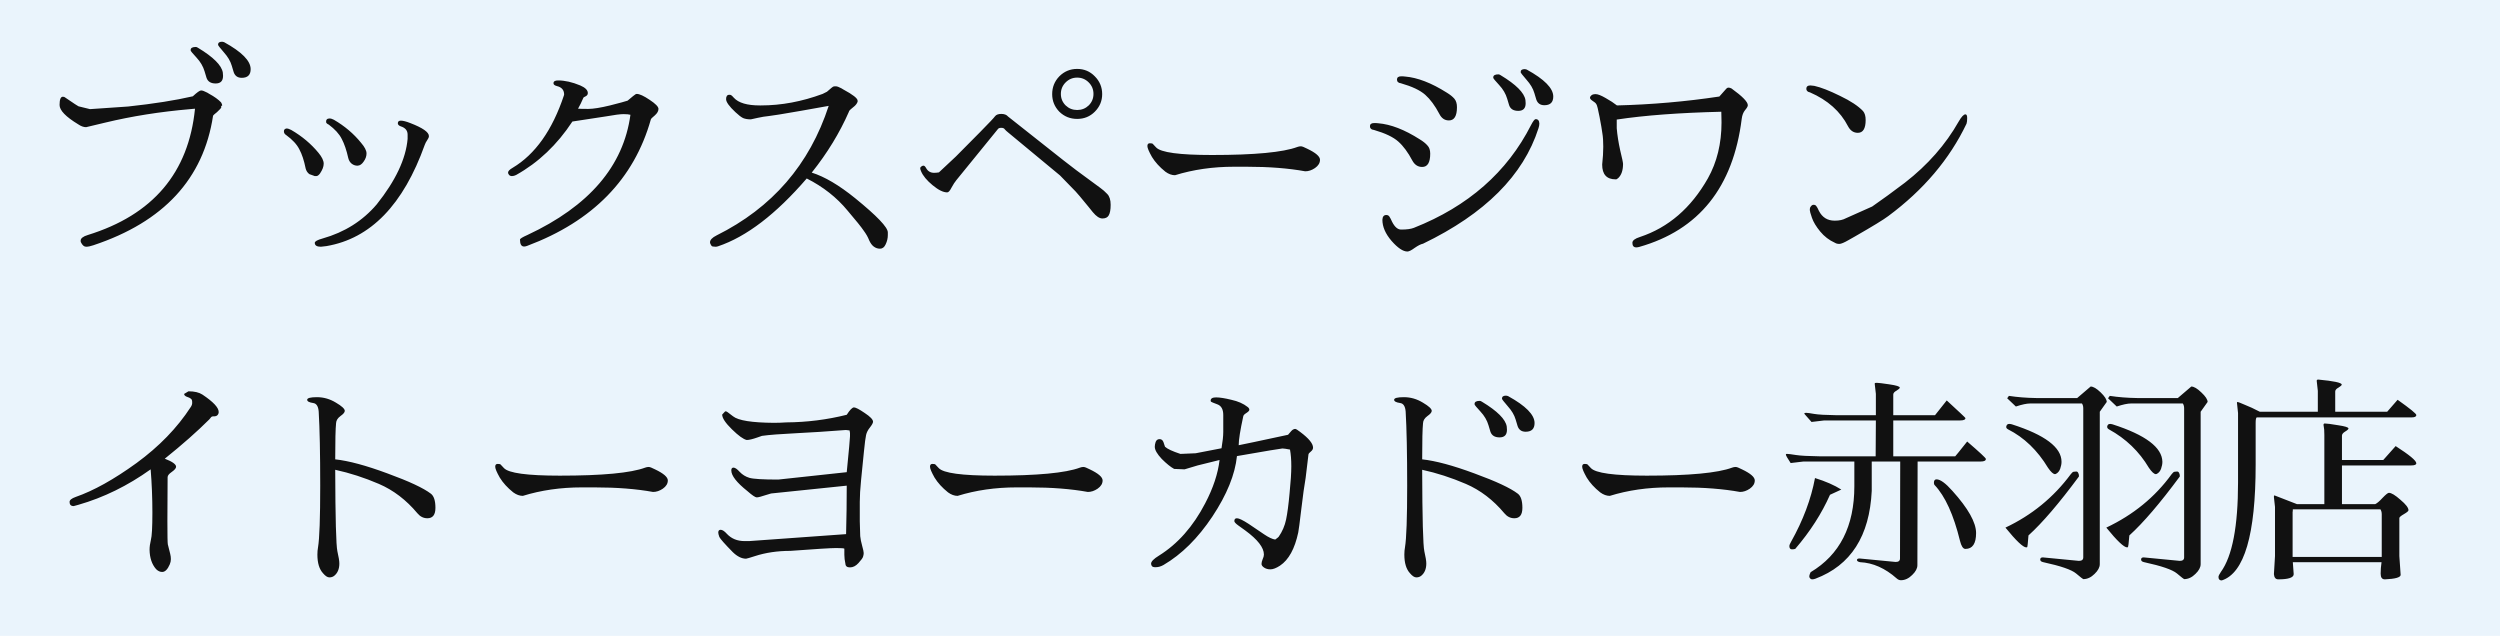
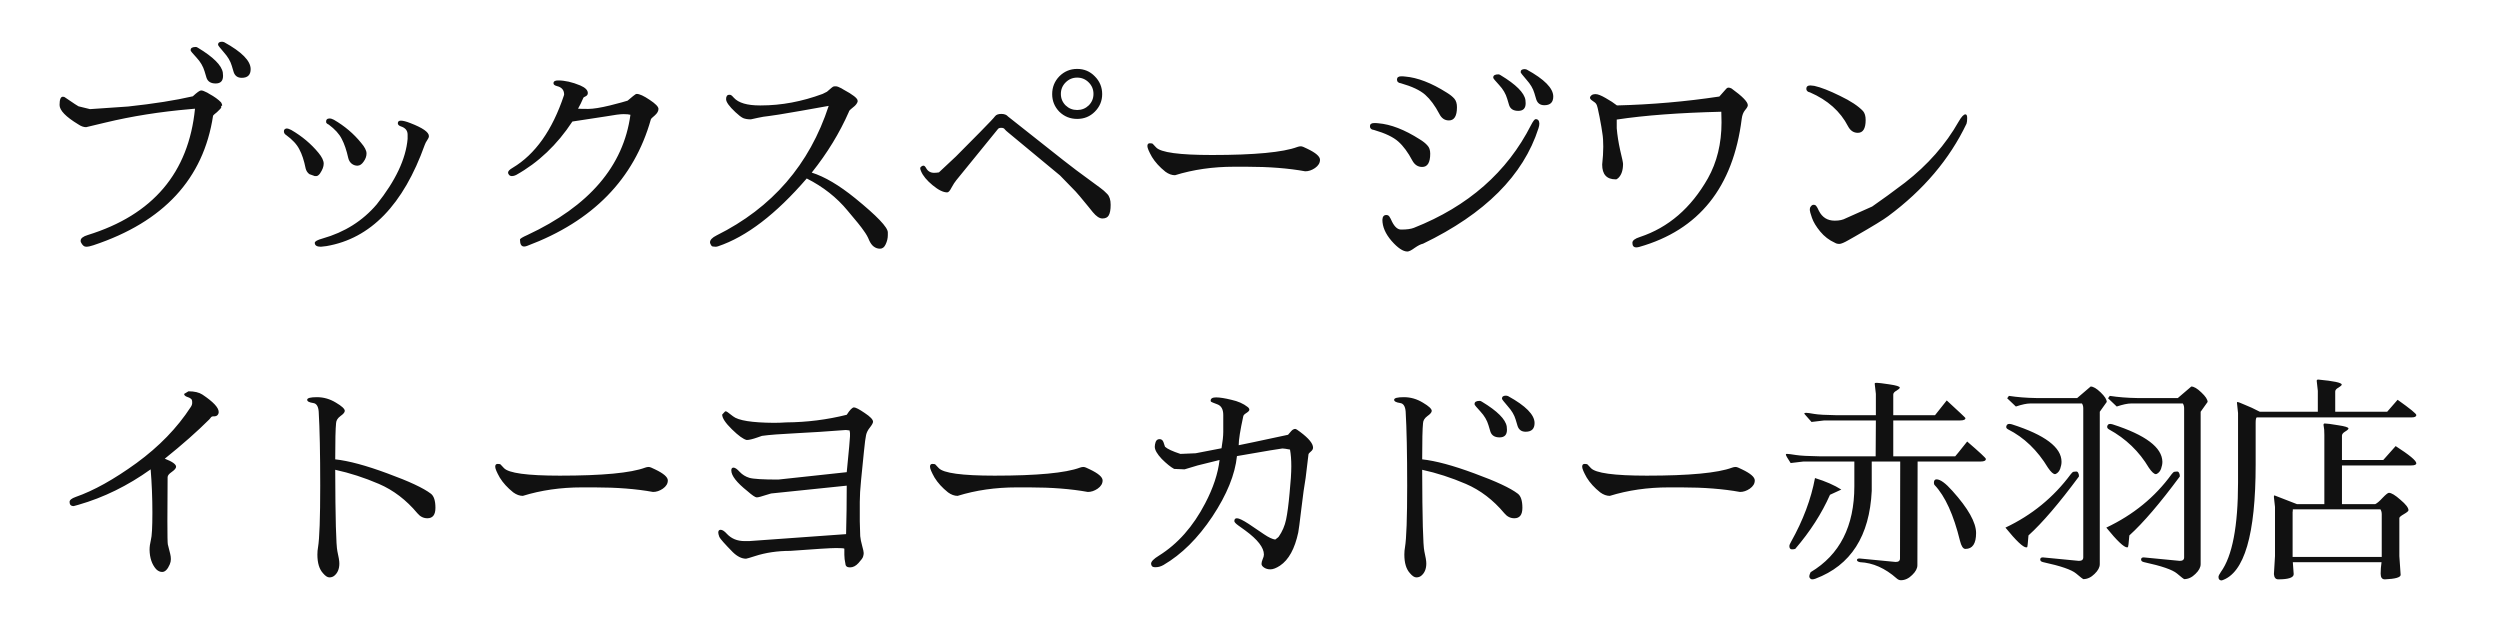
<svg xmlns="http://www.w3.org/2000/svg" width="460" height="117" viewBox="0 0 460 117" fill="none">
-   <rect width="460" height="117" fill="#EAF4FC" />
  <path d="M41.04 13.96C41.04 14.893 40.587 15.36 39.68 15.36C38.8 15.36 38.24 15.013 38 14.32L37.64 13.12C37.373 12.213 36.88 11.373 36.16 10.6C35.44 9.827 35.08 9.387 35.08 9.28V9.2C35.08 8.827 35.4 8.64 36.04 8.64C36.147 8.64 36.28 8.693 36.44 8.8C39.267 10.507 40.787 12.027 41 13.36C41.027 13.573 41.04 13.773 41.04 13.96ZM46.12 12.72C46.12 13.787 45.573 14.32 44.48 14.32C43.733 14.32 43.24 13.973 43 13.28L42.64 12.08C42.4 11.253 41.92 10.44 41.2 9.64C40.48 8.813 40.12 8.347 40.12 8.24C40.12 7.867 40.36 7.68 40.84 7.68C40.947 7.68 41.08 7.707 41.24 7.76C44.493 9.547 46.12 11.2 46.12 12.72ZM14.4 22.88C12.107 21.493 10.96 20.307 10.96 19.32C10.96 18.307 11.16 17.8 11.56 17.8C11.747 17.8 11.88 17.84 11.96 17.92C13.56 19.013 14.387 19.56 14.44 19.56C15.16 19.747 15.867 19.92 16.56 20.08L23.56 19.6C28.28 19.093 32.253 18.467 35.48 17.72C36.253 17 36.76 16.64 37 16.64C37.24 16.64 37.613 16.773 38.12 17.04L38.52 17.28C39.453 17.787 40.173 18.307 40.68 18.84C40.813 19.08 40.88 19.253 40.88 19.36C40.88 19.44 40.853 19.48 40.8 19.48H40.64C40.693 19.507 40.72 19.587 40.72 19.72C40.72 19.853 40.453 20.16 39.92 20.64L39.48 21C39.293 21.16 39.2 21.267 39.2 21.32C37.44 32.893 30.107 40.827 17.2 45.12C16.667 45.307 16.213 45.4 15.84 45.4C15.467 45.4 15.147 45.12 14.88 44.56C14.853 44.507 14.84 44.413 14.84 44.28C14.84 43.853 15.28 43.507 16.16 43.24C28.133 39.533 34.707 31.787 35.88 20L35 20.08C29.427 20.56 24.213 21.387 19.36 22.56L15.84 23.4C15.387 23.4 14.907 23.227 14.4 22.88ZM58.88 31.92C58.667 32.213 58.453 32.373 58.24 32.4C58.053 32.4 57.947 32.4 57.92 32.4L56.92 32.04C56.573 31.773 56.347 31.427 56.24 31C55.947 29.533 55.56 28.36 55.08 27.48C54.627 26.573 53.813 25.693 52.64 24.84C52.373 24.68 52.24 24.453 52.24 24.16C52.24 23.867 52.4 23.693 52.72 23.64C52.96 23.64 53.253 23.733 53.6 23.92C55.573 25.067 57.24 26.467 58.6 28.12C59.24 28.893 59.56 29.56 59.56 30.12C59.56 30.653 59.333 31.253 58.88 31.92ZM66.92 29.72C66.6 30.2 66.24 30.453 65.84 30.48C65.467 30.507 65.107 30.4 64.76 30.16C64.413 29.893 64.187 29.533 64.08 29.08C63.76 27.64 63.36 26.467 62.88 25.56C62.427 24.653 61.627 23.773 60.48 22.92C60.213 22.813 60.053 22.667 60 22.48C59.973 22.027 60.187 21.8 60.64 21.8C60.88 21.8 61.147 21.88 61.44 22.04C63.413 23.187 65.08 24.6 66.44 26.28C67.107 27.053 67.44 27.707 67.44 28.24C67.44 28.747 67.267 29.24 66.92 29.72ZM59.04 45.4C58.293 45.4 57.92 45.16 57.92 44.68C57.92 44.413 58.4 44.147 59.36 43.88C63.413 42.733 66.733 40.64 69.32 37.6C72.787 33.253 74.68 29.24 75 25.56V24.76C75 24.013 74.573 23.507 73.72 23.24C73.373 23.107 73.2 22.92 73.2 22.68C73.2 22.36 73.387 22.2 73.76 22.2C74.16 22.2 74.733 22.347 75.48 22.64C77.773 23.52 78.92 24.32 78.92 25.04C78.92 25.253 78.813 25.507 78.6 25.8C78.413 26.067 78.267 26.347 78.16 26.64C74.213 37.68 68.187 43.893 60.08 45.28C59.493 45.36 59.147 45.4 59.04 45.4ZM116 21.12C115.733 21.04 115.307 21 114.72 21C114.133 21 113.093 21.133 111.6 21.4C110.107 21.64 108.013 21.96 105.32 22.36C102.52 26.627 99.067 29.907 94.96 32.2C94.693 32.333 94.44 32.4 94.2 32.4C93.987 32.4 93.813 32.333 93.68 32.2C93.547 32.04 93.48 31.893 93.48 31.76C93.48 31.493 93.76 31.2 94.32 30.88C98.48 28.4 101.627 23.96 103.76 17.56C103.787 17.48 103.8 17.427 103.8 17.4C103.8 16.573 103.36 16.053 102.48 15.84C102.053 15.733 101.84 15.56 101.84 15.32C101.84 14.973 102.12 14.8 102.68 14.8C103.933 14.8 105.293 15.107 106.76 15.72C107.693 16.12 108.16 16.587 108.16 17.12C108.16 17.387 108.027 17.587 107.76 17.72C107.493 17.827 107.347 17.933 107.32 18.04C107.027 18.733 106.707 19.387 106.36 20C106.707 20.027 107.333 20.04 108.24 20.04C109.147 20.04 110.48 19.827 112.24 19.4C114.027 18.947 115.107 18.653 115.48 18.52C116.36 17.773 116.84 17.387 116.92 17.36C117 17.307 117.08 17.28 117.16 17.28C117.667 17.28 118.453 17.64 119.52 18.36C120.613 19.08 121.16 19.64 121.16 20.04C121.16 20.44 120.933 20.84 120.48 21.24C120.027 21.613 119.787 21.853 119.76 21.96C116.667 32.947 109.08 40.707 97 45.24C96.787 45.32 96.6 45.36 96.44 45.36C95.933 45.36 95.68 44.947 95.68 44.12V44.08C95.68 43.92 96.133 43.64 97.04 43.24C108.4 37.933 114.72 30.56 116 21.12ZM163.36 42.76C163.36 43 163.36 43.16 163.36 43.24V43.28C163.36 43.84 163.227 44.4 162.96 44.96C162.72 45.493 162.373 45.76 161.92 45.76C161.493 45.76 161.107 45.627 160.76 45.36C160.44 45.12 160.16 44.733 159.92 44.2C159.707 43.64 159.373 43.053 158.92 42.44C158.493 41.8 157.507 40.573 155.96 38.76C153.96 36.333 151.453 34.36 148.44 32.84C142.787 39.4 137.347 43.56 132.12 45.32C131.96 45.373 131.813 45.4 131.68 45.4C131.547 45.4 131.387 45.387 131.2 45.36C131.04 45.36 130.907 45.253 130.8 45.04C130.693 44.853 130.64 44.707 130.64 44.6C130.64 44.147 131.04 43.72 131.84 43.32C142.08 38.227 148.96 30.28 152.48 19.48C152.427 19.48 150.707 19.787 147.32 20.4C143.96 20.987 141.987 21.307 141.4 21.36C140.813 21.413 140.16 21.52 139.44 21.68L138.16 21.96H138.12C137.56 21.96 137.093 21.88 136.72 21.72C136.347 21.533 135.88 21.173 135.32 20.64C134.173 19.573 133.6 18.773 133.6 18.24C133.6 17.707 133.8 17.44 134.2 17.44H134.24C134.4 17.44 134.52 17.48 134.6 17.56C134.68 17.613 134.827 17.76 135.04 18C135.893 18.933 137.48 19.4 139.8 19.4C139.88 19.4 139.947 19.4 140 19.4C143.76 19.4 147.547 18.693 151.36 17.28L152.16 16.88C152.88 16.24 153.28 15.92 153.36 15.92C153.44 15.893 153.587 15.88 153.8 15.88C154.013 15.88 154.347 16 154.8 16.24L155.2 16.48C156.933 17.413 157.8 18.093 157.8 18.52V18.72C157.693 19.013 157.507 19.28 157.24 19.52L156.52 20.12C156.307 20.307 156.2 20.453 156.2 20.56C154.493 24.453 152.213 28.187 149.36 31.76C151.733 32.507 154.4 34.08 157.36 36.48C161.36 39.733 163.36 41.827 163.36 42.76ZM194.92 20.56C194.04 19.653 193.6 18.573 193.6 17.32C193.6 16.04 194.04 14.947 194.92 14.04C195.827 13.133 196.92 12.68 198.2 12.68C199.48 12.68 200.56 13.133 201.44 14.04C202.347 14.947 202.8 16.04 202.8 17.32C202.8 18.573 202.347 19.653 201.44 20.56C200.56 21.44 199.48 21.88 198.2 21.88C196.92 21.88 195.827 21.44 194.92 20.56ZM196.08 15.16C195.493 15.747 195.2 16.453 195.2 17.28C195.2 18.107 195.493 18.813 196.08 19.4C196.667 19.96 197.373 20.24 198.2 20.24C199.027 20.24 199.733 19.96 200.32 19.4C200.907 18.813 201.2 18.107 201.2 17.28C201.2 16.453 200.907 15.747 200.32 15.16C199.733 14.573 199.027 14.28 198.2 14.28C197.373 14.28 196.667 14.573 196.08 15.16ZM202.44 34.56C202.893 34.88 203.32 35.253 203.72 35.68C204.147 36.107 204.36 36.773 204.36 37.68C204.36 38.587 204.24 39.24 204 39.64C203.787 40.013 203.4 40.2 202.84 40.2C202.307 40.2 201.72 39.813 201.08 39.04L200.24 38C198.933 36.4 198.16 35.48 197.92 35.24L195.04 32.28L185.48 24.36C185.213 24.147 185.013 23.96 184.88 23.8C184.773 23.613 184.56 23.52 184.24 23.52C183.947 23.52 183.747 23.587 183.64 23.72L175.96 33.16C175.693 33.48 175.4 33.933 175.08 34.52C174.787 35.107 174.52 35.4 174.28 35.4C173.56 35.4 172.667 34.96 171.6 34.08C170.533 33.2 169.827 32.347 169.48 31.52C169.373 31.28 169.32 31.093 169.32 30.96C169.32 30.827 169.387 30.72 169.52 30.64C169.653 30.533 169.787 30.48 169.92 30.48C170.08 30.48 170.24 30.627 170.4 30.92C170.72 31.507 171.213 31.8 171.88 31.8C172.12 31.8 172.413 31.773 172.76 31.72L175.88 28.8L180.36 24.28C181.987 22.627 182.893 21.667 183.08 21.4C183.293 21.107 183.68 20.96 184.24 20.96C184.8 20.96 185.213 21.12 185.48 21.44L195.6 29.44L198.04 31.32L202.44 34.56ZM227.04 30.68C223.173 30.68 219.56 31.2 216.2 32.24C215.613 32.24 215.027 32.027 214.44 31.6C213.373 30.747 212.547 29.84 211.96 28.88C211.4 27.893 211.12 27.227 211.12 26.88C211.12 26.533 211.267 26.36 211.56 26.36C211.88 26.36 212.067 26.4 212.12 26.48C212.2 26.56 212.4 26.773 212.72 27.12C213.573 28.053 217 28.52 223 28.52C230.84 28.52 236.08 28.027 238.72 27.04C238.933 26.96 239.147 26.92 239.36 26.92C239.573 26.92 239.96 27.067 240.52 27.36C242.093 28.107 242.88 28.787 242.88 29.4C242.88 29.987 242.573 30.493 241.96 30.92C241.373 31.32 240.773 31.52 240.16 31.52C237.093 30.96 233.507 30.68 229.4 30.68H227.04ZM280.72 19C280.72 19.933 280.267 20.4 279.36 20.4C278.48 20.4 277.92 20.053 277.68 19.36L277.32 18.16C277.053 17.253 276.56 16.413 275.84 15.64C275.12 14.867 274.76 14.427 274.76 14.32V14.24C274.76 13.867 275.08 13.68 275.72 13.68C275.827 13.68 275.96 13.733 276.12 13.84C278.947 15.547 280.467 17.067 280.68 18.4C280.707 18.613 280.72 18.813 280.72 19ZM285.8 17.76C285.8 18.827 285.253 19.36 284.16 19.36C283.413 19.36 282.92 19.013 282.68 18.32L282.32 17.12C282.08 16.293 281.6 15.48 280.88 14.68C280.16 13.853 279.8 13.387 279.8 13.28C279.8 12.907 280.04 12.72 280.52 12.72C280.627 12.72 280.76 12.747 280.92 12.8C284.173 14.587 285.8 16.24 285.8 17.76ZM255.08 39.56C255.32 39.56 255.507 39.653 255.64 39.84C255.773 40.027 255.947 40.36 256.16 40.84C256.64 41.773 257.187 42.24 257.8 42.24H257.84C258.853 42.24 259.627 42.133 260.16 41.92C270.133 37.973 277.32 31.667 281.72 23C282.093 22.28 282.373 21.92 282.56 21.92C282.987 21.92 283.213 22.187 283.24 22.72C283.24 22.987 283.187 23.28 283.08 23.6C280.307 32.267 273.227 39.347 261.84 44.84C261.44 44.92 260.933 45.173 260.32 45.6C259.707 46.053 259.253 46.28 258.96 46.28C258.16 46.28 257.187 45.627 256.04 44.32C254.92 43.013 254.36 41.72 254.36 40.44C254.387 39.853 254.627 39.56 255.08 39.56ZM268.08 19.72C268.08 21.347 267.587 22.16 266.6 22.16C265.827 22.16 265.24 21.76 264.84 20.96C264.04 19.44 263.173 18.267 262.24 17.44C261.307 16.613 259.813 15.907 257.76 15.32C257.28 15.267 257.04 15.027 257.04 14.6C257.067 14.227 257.333 14.04 257.84 14.04C257.92 14.04 258 14.04 258.08 14.04L258.52 14.08C260.813 14.267 263.373 15.253 266.2 17.04C266.813 17.413 267.28 17.787 267.6 18.16C267.92 18.533 268.08 19.053 268.08 19.72ZM263.16 28.28C263.16 29.907 262.667 30.72 261.68 30.72C260.907 30.72 260.307 30.333 259.88 29.56C259.08 28.04 258.213 26.867 257.28 26.04C256.347 25.213 254.867 24.507 252.84 23.92C252.573 23.893 252.373 23.813 252.24 23.68C252.133 23.547 252.08 23.44 252.08 23.36V23.2C252.08 22.827 252.347 22.64 252.88 22.64C252.96 22.64 253.04 22.64 253.12 22.64L253.6 22.68C255.893 22.867 258.44 23.853 261.24 25.64C261.853 26.013 262.32 26.387 262.64 26.76C262.987 27.107 263.16 27.613 263.16 28.28ZM294.8 30.28C294.933 29.08 295 27.987 295 27C295 25.987 294.947 25.173 294.84 24.56C294.76 23.92 294.587 22.907 294.32 21.52C294.053 20.107 293.853 19.32 293.72 19.16C293.613 18.973 293.387 18.773 293.04 18.56C292.72 18.347 292.56 18.16 292.56 18C292.56 17.84 292.64 17.693 292.8 17.56C292.96 17.4 293.227 17.32 293.6 17.32C294 17.32 294.613 17.56 295.44 18.04C296.293 18.52 296.987 18.973 297.52 19.4C303.893 19.24 310.173 18.693 316.36 17.76L317.64 16.32C317.747 16.187 317.88 16.12 318.04 16.12C318.2 16.12 318.387 16.173 318.6 16.28C320.6 17.72 321.6 18.747 321.6 19.36C321.6 19.573 321.427 19.88 321.08 20.28C320.76 20.68 320.56 21.2 320.48 21.84C318.907 34.453 312.613 42.32 301.6 45.44C301.387 45.493 301.213 45.52 301.08 45.52C300.6 45.52 300.36 45.24 300.36 44.68C300.36 44.253 300.827 43.893 301.76 43.6C306.987 41.867 311.147 38.28 314.24 32.84C315.92 29.853 316.76 26.413 316.76 22.52C316.76 21.827 316.747 21.173 316.72 20.56C308.987 20.747 302.573 21.227 297.48 22V23.6C297.587 24.88 297.8 26.24 298.12 27.68C298.467 29.093 298.64 29.92 298.64 30.16C298.64 31.307 298.36 32.16 297.8 32.72C297.587 32.933 297.413 33.027 297.28 33C295.627 33 294.8 32.093 294.8 30.28ZM343.28 22.08C343.28 23.653 342.8 24.44 341.84 24.44C341.067 24.44 340.467 24.04 340.04 23.24C338.627 20.493 336.293 18.413 333.04 17C332.613 16.92 332.387 16.707 332.36 16.36C332.36 15.933 332.613 15.72 333.12 15.72L333.84 15.8C335.04 16.067 336.613 16.68 338.56 17.64C340.507 18.573 341.92 19.507 342.8 20.44C343.12 20.813 343.28 21.36 343.28 22.08ZM361.64 21.04C361.853 21.04 361.96 21.267 361.96 21.72C361.96 22.173 361.92 22.52 361.84 22.76C358.72 29.293 353.92 34.96 347.44 39.76C346.64 40.373 344.613 41.613 341.36 43.48L340.16 44.16C339.333 44.64 338.76 44.88 338.44 44.88C338.12 44.88 337.853 44.813 337.64 44.68C336.573 44.2 335.667 43.507 334.92 42.6C334.173 41.693 333.667 40.853 333.4 40.08C333.133 39.307 333 38.827 333 38.64L333.04 38.24C333.227 37.867 333.44 37.68 333.68 37.68C333.92 37.68 334.093 37.76 334.2 37.92C334.333 38.08 334.493 38.373 334.68 38.8C335.293 40 336.253 40.6 337.56 40.6C337.587 40.6 337.613 40.6 337.64 40.6C338.44 40.6 339.107 40.453 339.64 40.16L344.48 38C346.293 36.747 348.307 35.28 350.52 33.6C354.707 30.347 358 26.6 360.4 22.36C360.907 21.48 361.32 21.04 361.64 21.04ZM13.56 93.12C13.053 93.12 12.8 92.867 12.8 92.36C12.8 92.013 13.173 91.707 13.92 91.44C17.227 90.293 20.96 88.213 25.12 85.2C29.28 82.16 32.6 78.733 35.08 74.92C35.293 74.627 35.387 74.32 35.36 74C35.36 73.68 35.28 73.467 35.12 73.36C34.96 73.227 34.707 73.107 34.36 73C34.04 72.867 33.88 72.693 33.88 72.48L34.68 72C35.773 72 36.627 72.2 37.24 72.6C39.24 73.933 40.24 75 40.24 75.8C40.24 76.04 40.16 76.24 40 76.4C39.867 76.533 39.707 76.6 39.52 76.6H39.32C39.107 76.6 38.96 76.64 38.88 76.72C38.8 76.8 38.68 76.947 38.52 77.16C36.307 79.373 33.573 81.787 30.32 84.4C31.707 84.933 32.4 85.427 32.4 85.88C32.4 86.147 32.133 86.467 31.6 86.84C31.093 87.187 30.84 87.507 30.84 87.8C30.813 90.573 30.8 93.267 30.8 95.88C30.8 98.493 30.827 99.92 30.88 100.16L31.32 101.92C31.4 102.24 31.44 102.56 31.44 102.88C31.44 103.2 31.373 103.52 31.24 103.84C30.84 104.773 30.373 105.24 29.84 105.24C29.44 105.24 29.067 105.067 28.72 104.72C27.947 103.84 27.547 102.653 27.52 101.16C27.52 100.627 27.6 100.027 27.76 99.36C27.947 98.693 28.04 97.013 28.04 94.32C28.04 91.627 27.933 88.973 27.72 86.36C23.507 89.373 19.08 91.547 14.44 92.88C13.907 93.04 13.613 93.12 13.56 93.12ZM57.64 74.16C56.893 74.053 56.52 73.853 56.52 73.56C56.52 73.24 57.12 73.08 58.32 73.08C59.547 73.08 60.707 73.413 61.8 74.08C62.893 74.72 63.44 75.227 63.44 75.6C63.44 75.867 63.173 76.187 62.64 76.56C62.133 76.933 61.867 77.36 61.84 77.84C61.733 78.853 61.68 81.08 61.68 84.52C64.16 84.787 67.373 85.653 71.32 87.12C75.267 88.56 77.92 89.8 79.28 90.84C79.84 91.267 80.12 92.133 80.12 93.44C80.12 94.72 79.627 95.36 78.64 95.36C77.92 95.36 77.307 95.053 76.8 94.44C74.747 91.987 72.387 90.187 69.72 89.04C67.053 87.893 64.373 87.027 61.68 86.44C61.707 95.373 61.84 100.373 62.08 101.44C62.32 102.48 62.44 103.227 62.44 103.68C62.44 104.693 62.12 105.453 61.48 105.96C61.24 106.147 60.947 106.24 60.6 106.24C60.253 106.24 59.867 105.987 59.44 105.48C58.747 104.733 58.4 103.587 58.4 102.04C58.4 101.56 58.44 101.107 58.52 100.68C58.787 99.08 58.92 95.307 58.92 89.36C58.92 83.413 58.827 78.867 58.64 75.72C58.56 74.76 58.227 74.24 57.64 74.16ZM107.04 89.68C103.173 89.68 99.56 90.2 96.2 91.24C95.613 91.24 95.027 91.027 94.44 90.6C93.373 89.747 92.547 88.84 91.96 87.88C91.4 86.893 91.12 86.227 91.12 85.88C91.12 85.533 91.267 85.36 91.56 85.36C91.88 85.36 92.067 85.4 92.12 85.48C92.2 85.56 92.4 85.773 92.72 86.12C93.573 87.053 97 87.52 103 87.52C110.84 87.52 116.08 87.027 118.72 86.04C118.933 85.96 119.147 85.92 119.36 85.92C119.573 85.92 119.96 86.067 120.52 86.36C122.093 87.107 122.88 87.787 122.88 88.4C122.88 88.987 122.573 89.493 121.96 89.92C121.373 90.32 120.773 90.52 120.16 90.52C117.093 89.96 113.507 89.68 109.4 89.68H107.04ZM137.84 99.56L155.68 98.28C155.76 95.32 155.8 92.347 155.8 89.36L141.88 90.8L141.08 91.04C140.12 91.36 139.507 91.52 139.24 91.52C138.973 91.52 138.4 91.133 137.52 90.36C135.547 88.787 134.56 87.52 134.56 86.56C134.56 86.213 134.693 86.04 134.96 86.04C135.253 86.04 135.64 86.307 136.12 86.84C136.6 87.347 137.187 87.707 137.88 87.92C138.6 88.133 140.373 88.24 143.2 88.24L155.8 86.88C156.2 82.827 156.4 80.627 156.4 80.28V79.68L156.32 79.2L155.64 79.12C152.2 79.387 149.107 79.587 146.36 79.72C143.613 79.853 141.56 80.013 140.2 80.2L139.4 80.48C138.493 80.8 137.827 80.96 137.4 80.96C136.787 80.827 135.88 80.173 134.68 79C133.48 77.827 132.88 76.92 132.88 76.28L133.44 75.68C133.627 75.68 133.773 75.733 133.88 75.84C134.013 75.92 134.347 76.173 134.88 76.6C135.84 77.373 138.347 77.773 142.4 77.8C143.147 77.8 143.907 77.773 144.68 77.72C148.467 77.693 152.173 77.227 155.8 76.32C156.36 75.44 156.8 74.987 157.12 74.96C157.44 74.96 158.107 75.307 159.12 76C160.133 76.667 160.64 77.2 160.64 77.6C160.64 77.813 160.453 78.16 160.08 78.64C159.707 79.093 159.467 79.56 159.36 80.04C159.253 80.493 159.12 81.52 158.96 83.12L158.44 88.32C158.28 89.92 158.2 91.267 158.2 92.36C158.2 93.427 158.2 94.613 158.2 95.92C158.227 97.2 158.253 98.107 158.28 98.64C158.333 99.173 158.453 99.773 158.64 100.44C158.827 101.107 158.92 101.547 158.92 101.76C158.92 101.973 158.88 102.2 158.8 102.44C158.747 102.653 158.467 103.04 157.96 103.6C157.48 104.133 156.96 104.4 156.4 104.4C155.867 104.4 155.587 104.187 155.56 103.76C155.427 103.147 155.36 102.587 155.36 102.08V100.96C155.307 100.88 154.8 100.84 153.84 100.84C152.907 100.84 150.107 101.013 145.44 101.36C143.067 101.36 140.893 101.68 138.92 102.32C138.013 102.613 137.467 102.773 137.28 102.8C136.48 102.8 135.667 102.4 134.84 101.6C133.347 100.08 132.52 99.147 132.36 98.8C132.227 98.427 132.16 98.16 132.16 98C132.16 97.653 132.307 97.48 132.6 97.48C132.92 97.48 133.307 97.733 133.76 98.24C134.587 99.12 135.667 99.56 137 99.56H137.84ZM187.04 89.68C183.173 89.68 179.56 90.2 176.2 91.24C175.613 91.24 175.027 91.027 174.44 90.6C173.373 89.747 172.547 88.84 171.96 87.88C171.4 86.893 171.12 86.227 171.12 85.88C171.12 85.533 171.267 85.36 171.56 85.36C171.88 85.36 172.067 85.4 172.12 85.48C172.2 85.56 172.4 85.773 172.72 86.12C173.573 87.053 177 87.52 183 87.52C190.84 87.52 196.08 87.027 198.72 86.04C198.933 85.96 199.147 85.92 199.36 85.92C199.573 85.92 199.96 86.067 200.52 86.36C202.093 87.107 202.88 87.787 202.88 88.4C202.88 88.987 202.573 89.493 201.96 89.92C201.373 90.32 200.773 90.52 200.16 90.52C197.093 89.96 193.507 89.68 189.4 89.68H187.04ZM237 80C237.48 79.413 237.787 79.093 237.92 79.04C238.053 78.96 238.187 78.92 238.32 78.92C238.453 78.92 238.76 79.107 239.24 79.48C240.813 80.653 241.6 81.613 241.6 82.36C241.6 82.627 241.467 82.867 241.2 83.08C240.933 83.293 240.787 83.467 240.76 83.6L240.24 87.92C240 89.28 239.733 91.2 239.44 93.68C239.147 96.16 238.96 97.587 238.88 97.96C238.24 100.973 237.12 103.013 235.52 104.08C234.827 104.533 234.24 104.76 233.76 104.76C233.307 104.76 232.92 104.653 232.6 104.44C232.28 104.227 232.12 104 232.12 103.76C232.12 103.52 232.187 103.24 232.32 102.92C232.48 102.573 232.56 102.28 232.56 102.04C232.56 100.76 231.413 99.28 229.12 97.6L227.84 96.68C227.36 96.333 227.12 96.067 227.12 95.88C227.12 95.533 227.28 95.36 227.6 95.36C227.973 95.36 228.693 95.707 229.76 96.4L232.6 98.32C233.427 98.88 234.107 99.2 234.64 99.28C235.04 98.987 235.253 98.813 235.28 98.76C235.947 97.8 236.4 96.747 236.64 95.6C236.88 94.453 237.093 92.84 237.28 90.76C237.493 88.653 237.6 87 237.6 85.8C237.6 84.6 237.52 83.573 237.36 82.72C236.667 82.587 236.2 82.52 235.96 82.52C235.747 82.52 232.96 82.987 227.6 83.92C227.253 87.307 225.747 91.013 223.08 95.04C220.413 99.04 217.413 102.013 214.08 103.96C213.6 104.227 213.147 104.36 212.72 104.36C212.293 104.387 212.027 104.307 211.92 104.12C211.84 103.96 211.8 103.827 211.8 103.72C211.8 103.32 212.28 102.827 213.24 102.24C216.707 100.08 219.547 96.867 221.76 92.6C223.227 89.8 224.107 87.147 224.4 84.64C223.067 84.96 221.72 85.293 220.36 85.64L217.96 86.36L216.04 86.28C215.4 85.933 214.64 85.32 213.76 84.44C212.907 83.533 212.48 82.787 212.48 82.2C212.48 81.933 212.533 81.64 212.64 81.32C212.773 80.973 213.013 80.8 213.36 80.8C213.707 80.8 213.947 80.987 214.08 81.36L214.36 82.2C214.787 82.6 215.733 83.04 217.2 83.52L220 83.4L224.76 82.48C224.973 81.227 225.08 80.227 225.08 79.48C225.08 78.733 225.08 78.28 225.08 78.12V76.36C225.08 75.32 224.72 74.667 224 74.4C223.28 74.133 222.893 73.973 222.84 73.92C222.787 73.867 222.76 73.8 222.76 73.72C222.76 73.32 223.093 73.12 223.76 73.12C224.427 73.12 225.36 73.267 226.56 73.56C227.787 73.827 228.787 74.267 229.56 74.88C229.773 75.04 229.88 75.213 229.88 75.4C229.88 75.56 229.693 75.76 229.32 76C228.973 76.213 228.787 76.413 228.76 76.6C228.2 79.16 227.92 80.933 227.92 81.92C228.64 81.787 231.667 81.147 237 80ZM277.28 79.08C277.28 80.013 276.827 80.48 275.92 80.48C275.04 80.48 274.48 80.133 274.24 79.44L273.88 78.24C273.613 77.333 273.12 76.493 272.4 75.72C271.68 74.947 271.32 74.507 271.32 74.4V74.32C271.32 73.947 271.64 73.76 272.28 73.76C272.387 73.76 272.52 73.813 272.68 73.92C275.507 75.627 277.027 77.147 277.24 78.48C277.267 78.693 277.28 78.893 277.28 79.08ZM282.36 77.84C282.36 78.907 281.813 79.44 280.72 79.44C279.973 79.44 279.48 79.093 279.24 78.4L278.88 77.2C278.64 76.373 278.16 75.56 277.44 74.76C276.72 73.933 276.36 73.467 276.36 73.36C276.36 72.987 276.6 72.8 277.08 72.8C277.187 72.8 277.32 72.827 277.48 72.88C280.733 74.667 282.36 76.32 282.36 77.84ZM257.64 74.16C256.893 74.053 256.52 73.853 256.52 73.56C256.52 73.24 257.12 73.08 258.32 73.08C259.547 73.08 260.707 73.413 261.8 74.08C262.893 74.72 263.44 75.227 263.44 75.6C263.44 75.867 263.173 76.187 262.64 76.56C262.133 76.933 261.867 77.36 261.84 77.84C261.733 78.853 261.68 81.08 261.68 84.52C264.16 84.787 267.373 85.653 271.32 87.12C275.267 88.56 277.92 89.8 279.28 90.84C279.84 91.267 280.12 92.133 280.12 93.44C280.12 94.72 279.627 95.36 278.64 95.36C277.92 95.36 277.307 95.053 276.8 94.44C274.747 91.987 272.387 90.187 269.72 89.04C267.053 87.893 264.373 87.027 261.68 86.44C261.707 95.373 261.84 100.373 262.08 101.44C262.32 102.48 262.44 103.227 262.44 103.68C262.44 104.693 262.12 105.453 261.48 105.96C261.24 106.147 260.947 106.24 260.6 106.24C260.253 106.24 259.867 105.987 259.44 105.48C258.747 104.733 258.4 103.587 258.4 102.04C258.4 101.56 258.44 101.107 258.52 100.68C258.787 99.08 258.92 95.307 258.92 89.36C258.92 83.413 258.827 78.867 258.64 75.72C258.56 74.76 258.227 74.24 257.64 74.16ZM307.04 89.68C303.173 89.68 299.56 90.2 296.2 91.24C295.613 91.24 295.027 91.027 294.44 90.6C293.373 89.747 292.547 88.84 291.96 87.88C291.4 86.893 291.12 86.227 291.12 85.88C291.12 85.533 291.267 85.36 291.56 85.36C291.88 85.36 292.067 85.4 292.12 85.48C292.2 85.56 292.4 85.773 292.72 86.12C293.573 87.053 297 87.52 303 87.52C310.84 87.52 316.08 87.027 318.72 86.04C318.933 85.96 319.147 85.92 319.36 85.92C319.573 85.92 319.96 86.067 320.52 86.36C322.093 87.107 322.88 87.787 322.88 88.4C322.88 88.987 322.573 89.493 321.96 89.92C321.373 90.32 320.773 90.52 320.16 90.52C317.093 89.96 313.507 89.68 309.4 89.68H307.04ZM355.84 88.84C355.84 88.413 356 88.2 356.32 88.2C357.013 88.2 357.987 88.907 359.24 90.32C362.147 93.547 363.6 96.133 363.6 98.08C363.6 100.027 362.947 101 361.64 101H361.6C361.2 100.973 360.88 100.48 360.64 99.52C359.467 94.72 357.907 91.293 355.96 89.24C355.88 89.16 355.84 89.027 355.84 88.84ZM329.72 101.08C329.4 101.08 329.24 100.867 329.24 100.44C329.24 100.307 329.347 100.053 329.56 99.68C331.773 95.733 333.24 91.827 333.96 87.96C335.933 88.573 337.547 89.28 338.8 90.08L336.72 91.04C335.2 94.48 333.067 97.8 330.32 101C330.133 101.053 329.933 101.08 329.72 101.08ZM332.12 76.28C332.04 76.2 332 76.133 332 76.08C332 76 332.107 75.96 332.32 75.96C332.56 75.96 333.053 76.027 333.8 76.16C334.573 76.293 335.973 76.373 338 76.4H345.16C345.16 75.093 345.16 73.787 345.16 72.48L344.96 70.72V70.52C344.96 70.467 345.093 70.44 345.36 70.44C345.627 70.44 346.387 70.533 347.64 70.72C348.92 70.907 349.56 71.107 349.56 71.32C349.56 71.453 349.36 71.64 348.96 71.88C348.56 72.093 348.36 72.333 348.36 72.6V76.4H356.04L358.2 73.68C360.493 75.787 361.64 76.867 361.64 76.92C361.64 77.213 361.32 77.36 360.68 77.36H348.36V83.96H359.76C359.787 83.96 360.52 83.053 361.96 81.24C364.253 83.213 365.4 84.28 365.4 84.44C365.4 84.76 365.08 84.92 364.44 84.92H352.84L352.8 104C352.8 104.587 352.48 105.187 351.84 105.8C351.2 106.44 350.507 106.76 349.76 106.76C349.493 106.76 349.24 106.653 349 106.44C346.867 104.547 344.613 103.547 342.24 103.44C341.867 103.36 341.68 103.227 341.68 103.04C341.68 102.853 341.84 102.76 342.16 102.76L348.8 103.4C349.333 103.4 349.6 103.187 349.6 102.76C349.6 96.813 349.613 90.867 349.64 84.92H344.4V90.32C344 98.64 340.547 104.027 334.04 106.48C333.827 106.56 333.627 106.6 333.44 106.6C333.253 106.6 333.093 106.493 332.96 106.28C332.853 106.093 332.92 105.76 333.16 105.28C338.52 102.08 341.2 96.813 341.2 89.48V84.92H331.84L329.48 85.2C328.893 84.32 328.6 83.8 328.6 83.64C328.6 83.533 328.693 83.493 328.88 83.52C329.093 83.52 329.613 83.587 330.44 83.72C331.293 83.853 332.733 83.933 334.76 83.96H345.12C345.12 81.773 345.133 79.573 345.16 77.36H335.68L333.32 77.64L332.12 76.28ZM401.88 102.56V75.12C401.88 74.773 401.8 74.48 401.64 74.24H392.12C391.48 74.24 390.6 74.427 389.48 74.8L387.88 73.28L388.2 72.84C389.747 73.08 391.427 73.213 393.24 73.24H400.72L403.2 71.12C403.68 71.12 404.293 71.48 405.04 72.2C405.813 72.92 406.2 73.507 406.2 73.96L404.92 75.76V103.8C404.92 104.387 404.6 104.987 403.96 105.6C403.32 106.24 402.627 106.56 401.88 106.56C401.827 106.56 401.387 106.213 400.56 105.52C399.733 104.827 397.72 104.133 394.52 103.44C394.147 103.36 393.96 103.2 393.96 102.96C393.96 102.693 394.12 102.56 394.44 102.56L401.08 103.2C401.613 103.2 401.88 102.987 401.88 102.56ZM388.04 79C387.747 78.84 387.653 78.613 387.76 78.32C387.893 78 388.213 77.92 388.72 78.08C394.773 80.027 397.827 82.32 397.88 84.96C397.88 85.36 397.8 85.787 397.64 86.24C397.48 86.693 397.213 87.013 396.84 87.2C396.787 87.227 396.733 87.24 396.68 87.24C396.36 87.24 395.933 86.853 395.4 86.08C393.613 83.067 391.16 80.707 388.04 79ZM399.56 87.28C399.773 86.987 399.96 86.827 400.12 86.8C400.28 86.773 400.44 86.76 400.6 86.76C400.76 86.76 400.88 86.853 400.96 87.04C401.04 87.2 401.08 87.347 401.08 87.48V87.68C397.453 92.587 394.36 96.2 391.8 98.52C391.693 99.933 391.6 100.653 391.52 100.68L391.4 100.72C390.813 100.72 389.533 99.507 387.56 97.08C392.52 94.733 396.52 91.467 399.56 87.28ZM383.32 102.56V75.12C383.32 74.773 383.24 74.48 383.08 74.24H373.56C372.92 74.24 372.04 74.427 370.92 74.8L369.32 73.28L369.64 72.84C371.187 73.08 372.867 73.213 374.68 73.24H382.2L384.68 71.12C385.16 71.12 385.773 71.48 386.52 72.2C387.267 72.92 387.64 73.507 387.64 73.96L386.36 75.76V103.8C386.36 104.387 386.04 104.987 385.4 105.6C384.76 106.24 384.067 106.56 383.32 106.56C383.267 106.56 382.827 106.213 382 105.52C381.173 104.827 379.16 104.133 375.96 103.44C375.587 103.36 375.4 103.2 375.4 102.96C375.4 102.693 375.56 102.56 375.88 102.56L382.52 103.2C383.053 103.2 383.32 102.987 383.32 102.56ZM369.48 79C369.16 78.84 369.067 78.613 369.2 78.32C369.28 78.107 369.453 78 369.72 78C369.853 78 370.013 78.027 370.2 78.08C376.28 80.027 379.32 82.32 379.32 84.96C379.32 85.36 379.24 85.787 379.08 86.24C378.92 86.693 378.653 87.013 378.28 87.2C378.227 87.227 378.173 87.24 378.12 87.24C377.8 87.24 377.373 86.853 376.84 86.08C374.893 82.853 372.44 80.493 369.48 79ZM381 87.28C381.213 86.987 381.4 86.827 381.56 86.8C381.72 86.773 381.88 86.76 382.04 86.76C382.2 86.76 382.32 86.853 382.4 87.04C382.48 87.2 382.52 87.347 382.52 87.48V87.68C378.893 92.587 375.8 96.2 373.24 98.52C373.133 99.933 373.053 100.653 373 100.68L372.84 100.72C372.253 100.72 370.973 99.507 369 97.08C373.853 94.787 377.853 91.52 381 87.28ZM440.8 82.08C443.333 83.707 444.6 84.76 444.6 85.24C444.6 85.507 444.293 85.64 443.68 85.64H430.92V92.76H437.04C437.387 92.6 437.84 92.213 438.4 91.6C438.987 90.987 439.373 90.68 439.56 90.68C440.013 90.68 440.72 91.107 441.68 91.96C442.667 92.787 443.16 93.427 443.16 93.88C443.16 94.04 442.88 94.28 442.32 94.6C441.76 94.92 441.48 95.16 441.48 95.32V102.32C441.64 104.453 441.72 105.613 441.72 105.8C441.667 106.253 440.707 106.52 438.84 106.6C438.813 106.6 438.8 106.6 438.8 106.6C438.293 106.6 438.04 106.253 438.04 105.56C438.04 104.893 438.093 104.187 438.2 103.44H421.88L422.04 105.64C422.04 106.28 421.093 106.6 419.2 106.6C418.72 106.6 418.453 106.28 418.4 105.64L418.6 102.32V93.28C418.6 93.147 418.533 92.547 418.4 91.48C418.373 91.267 418.413 91.16 418.52 91.16L422.64 92.76H427.68V80.04C427.68 79.267 427.64 78.72 427.56 78.4C427.48 78.08 427.547 77.92 427.76 77.92C428.133 77.92 428.947 78.027 430.2 78.24C431.48 78.427 432.12 78.627 432.12 78.84C432.12 78.973 431.92 79.16 431.52 79.4C431.12 79.64 430.92 79.893 430.92 80.16V84.64H438.52L440.8 82.08ZM438 93.72H421.88C421.88 94.013 421.867 94.173 421.84 94.2V102.48H438.24V94.64C438.24 94.267 438.16 93.96 438 93.72ZM411.8 76L411.6 74.12C411.6 74.013 411.64 73.96 411.72 73.96C411.8 73.96 412.24 74.133 413.04 74.48C413.867 74.8 414.787 75.227 415.8 75.76H426.48V71.92L426.28 70.12C426.253 69.933 426.347 69.84 426.56 69.84C429.413 70.107 430.853 70.413 430.88 70.76C430.88 70.893 430.68 71.08 430.28 71.32C429.88 71.533 429.68 71.773 429.68 72.04V75.76H439.24L441.16 73.56C443.453 75.187 444.6 76.12 444.6 76.36C444.6 76.653 444.32 76.8 443.76 76.8H415.24C415.107 76.88 415.04 77.213 415.04 77.8V85.48C415.04 98.36 412.96 105.467 408.8 106.8C408.4 106.8 408.2 106.587 408.2 106.16C408.2 105.973 408.347 105.667 408.64 105.24C410.747 102.333 411.8 96.84 411.8 88.76V76Z" fill="#111111" />
</svg>